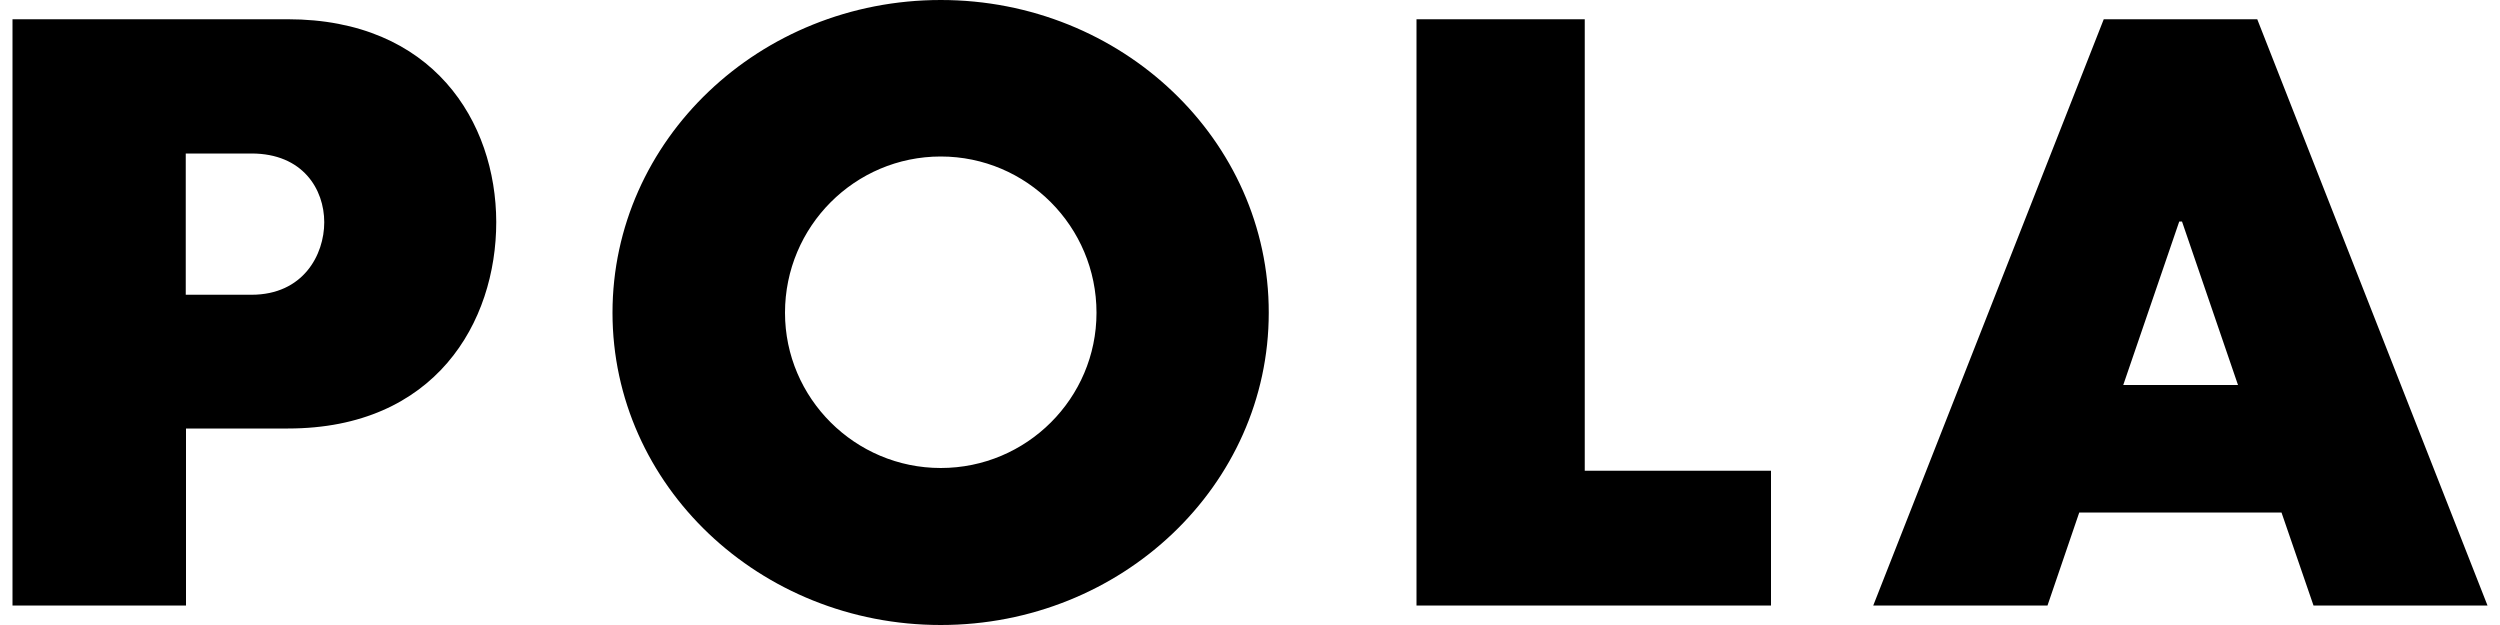
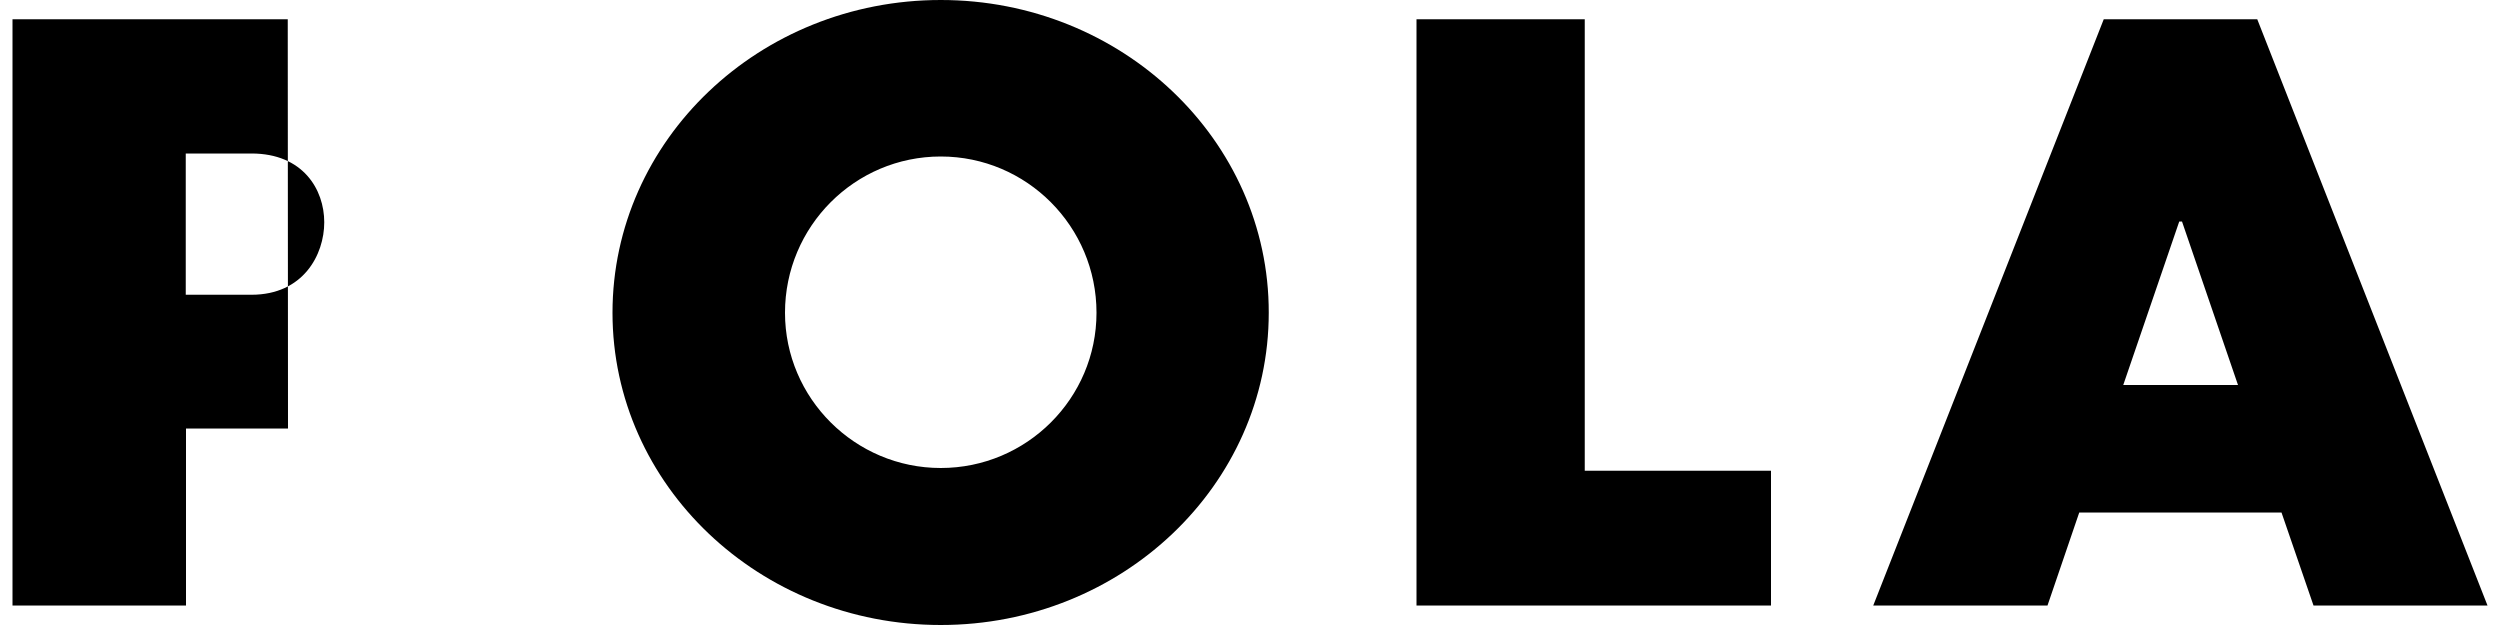
<svg xmlns="http://www.w3.org/2000/svg" width="124" height="31" viewBox="0 0 99 25" style="enable-background:new 0 0 99 25" xml:space="preserve">
-   <path d="M62.88.77h-6.72v23.45h14.18v-5.39h-7.45V.77M6.93 11.79V6.14h2.63c2.06 0 2.91 1.44 2.91 2.75 0 1.3-.84 2.9-2.91 2.9H6.93M11.01.77H0v23.45h6.94v-7.08h4.08c5.89 0 8.33-4.25 8.33-8.26-.01-4.01-2.53-8.11-8.34-8.11M37.13 18.72c-3.43 0-6.23-2.79-6.23-6.21 0-3.45 2.79-6.25 6.23-6.25 3.44 0 6.23 2.8 6.23 6.25 0 3.42-2.79 6.21-6.23 6.21m0-18.72C29.88 0 24 5.6 24 12.51 24 19.41 29.88 25 37.13 25c7.24 0 13.12-5.59 13.12-12.49C50.26 5.6 44.37 0 37.13 0M84.43 15.4l2.24-6.54h.11l2.24 6.54h-4.59M89.79.77h-6.14l-9.22 23.45h6.97l1.27-3.72h8.09l1.28 3.72H99L89.79.77" />
+   <path d="M62.88.77h-6.72v23.45h14.18v-5.39h-7.45V.77M6.93 11.79V6.14h2.63c2.06 0 2.91 1.44 2.91 2.75 0 1.3-.84 2.9-2.91 2.9H6.93M11.01.77H0v23.45h6.94v-7.08h4.08M37.13 18.72c-3.43 0-6.23-2.79-6.23-6.21 0-3.45 2.79-6.25 6.23-6.25 3.44 0 6.23 2.8 6.23 6.25 0 3.42-2.79 6.21-6.23 6.21m0-18.72C29.88 0 24 5.6 24 12.51 24 19.41 29.88 25 37.13 25c7.24 0 13.12-5.59 13.12-12.49C50.26 5.6 44.37 0 37.13 0M84.43 15.4l2.24-6.54h.11l2.24 6.54h-4.59M89.79.77h-6.14l-9.22 23.45h6.97l1.27-3.72h8.09l1.28 3.72H99L89.79.77" />
</svg>